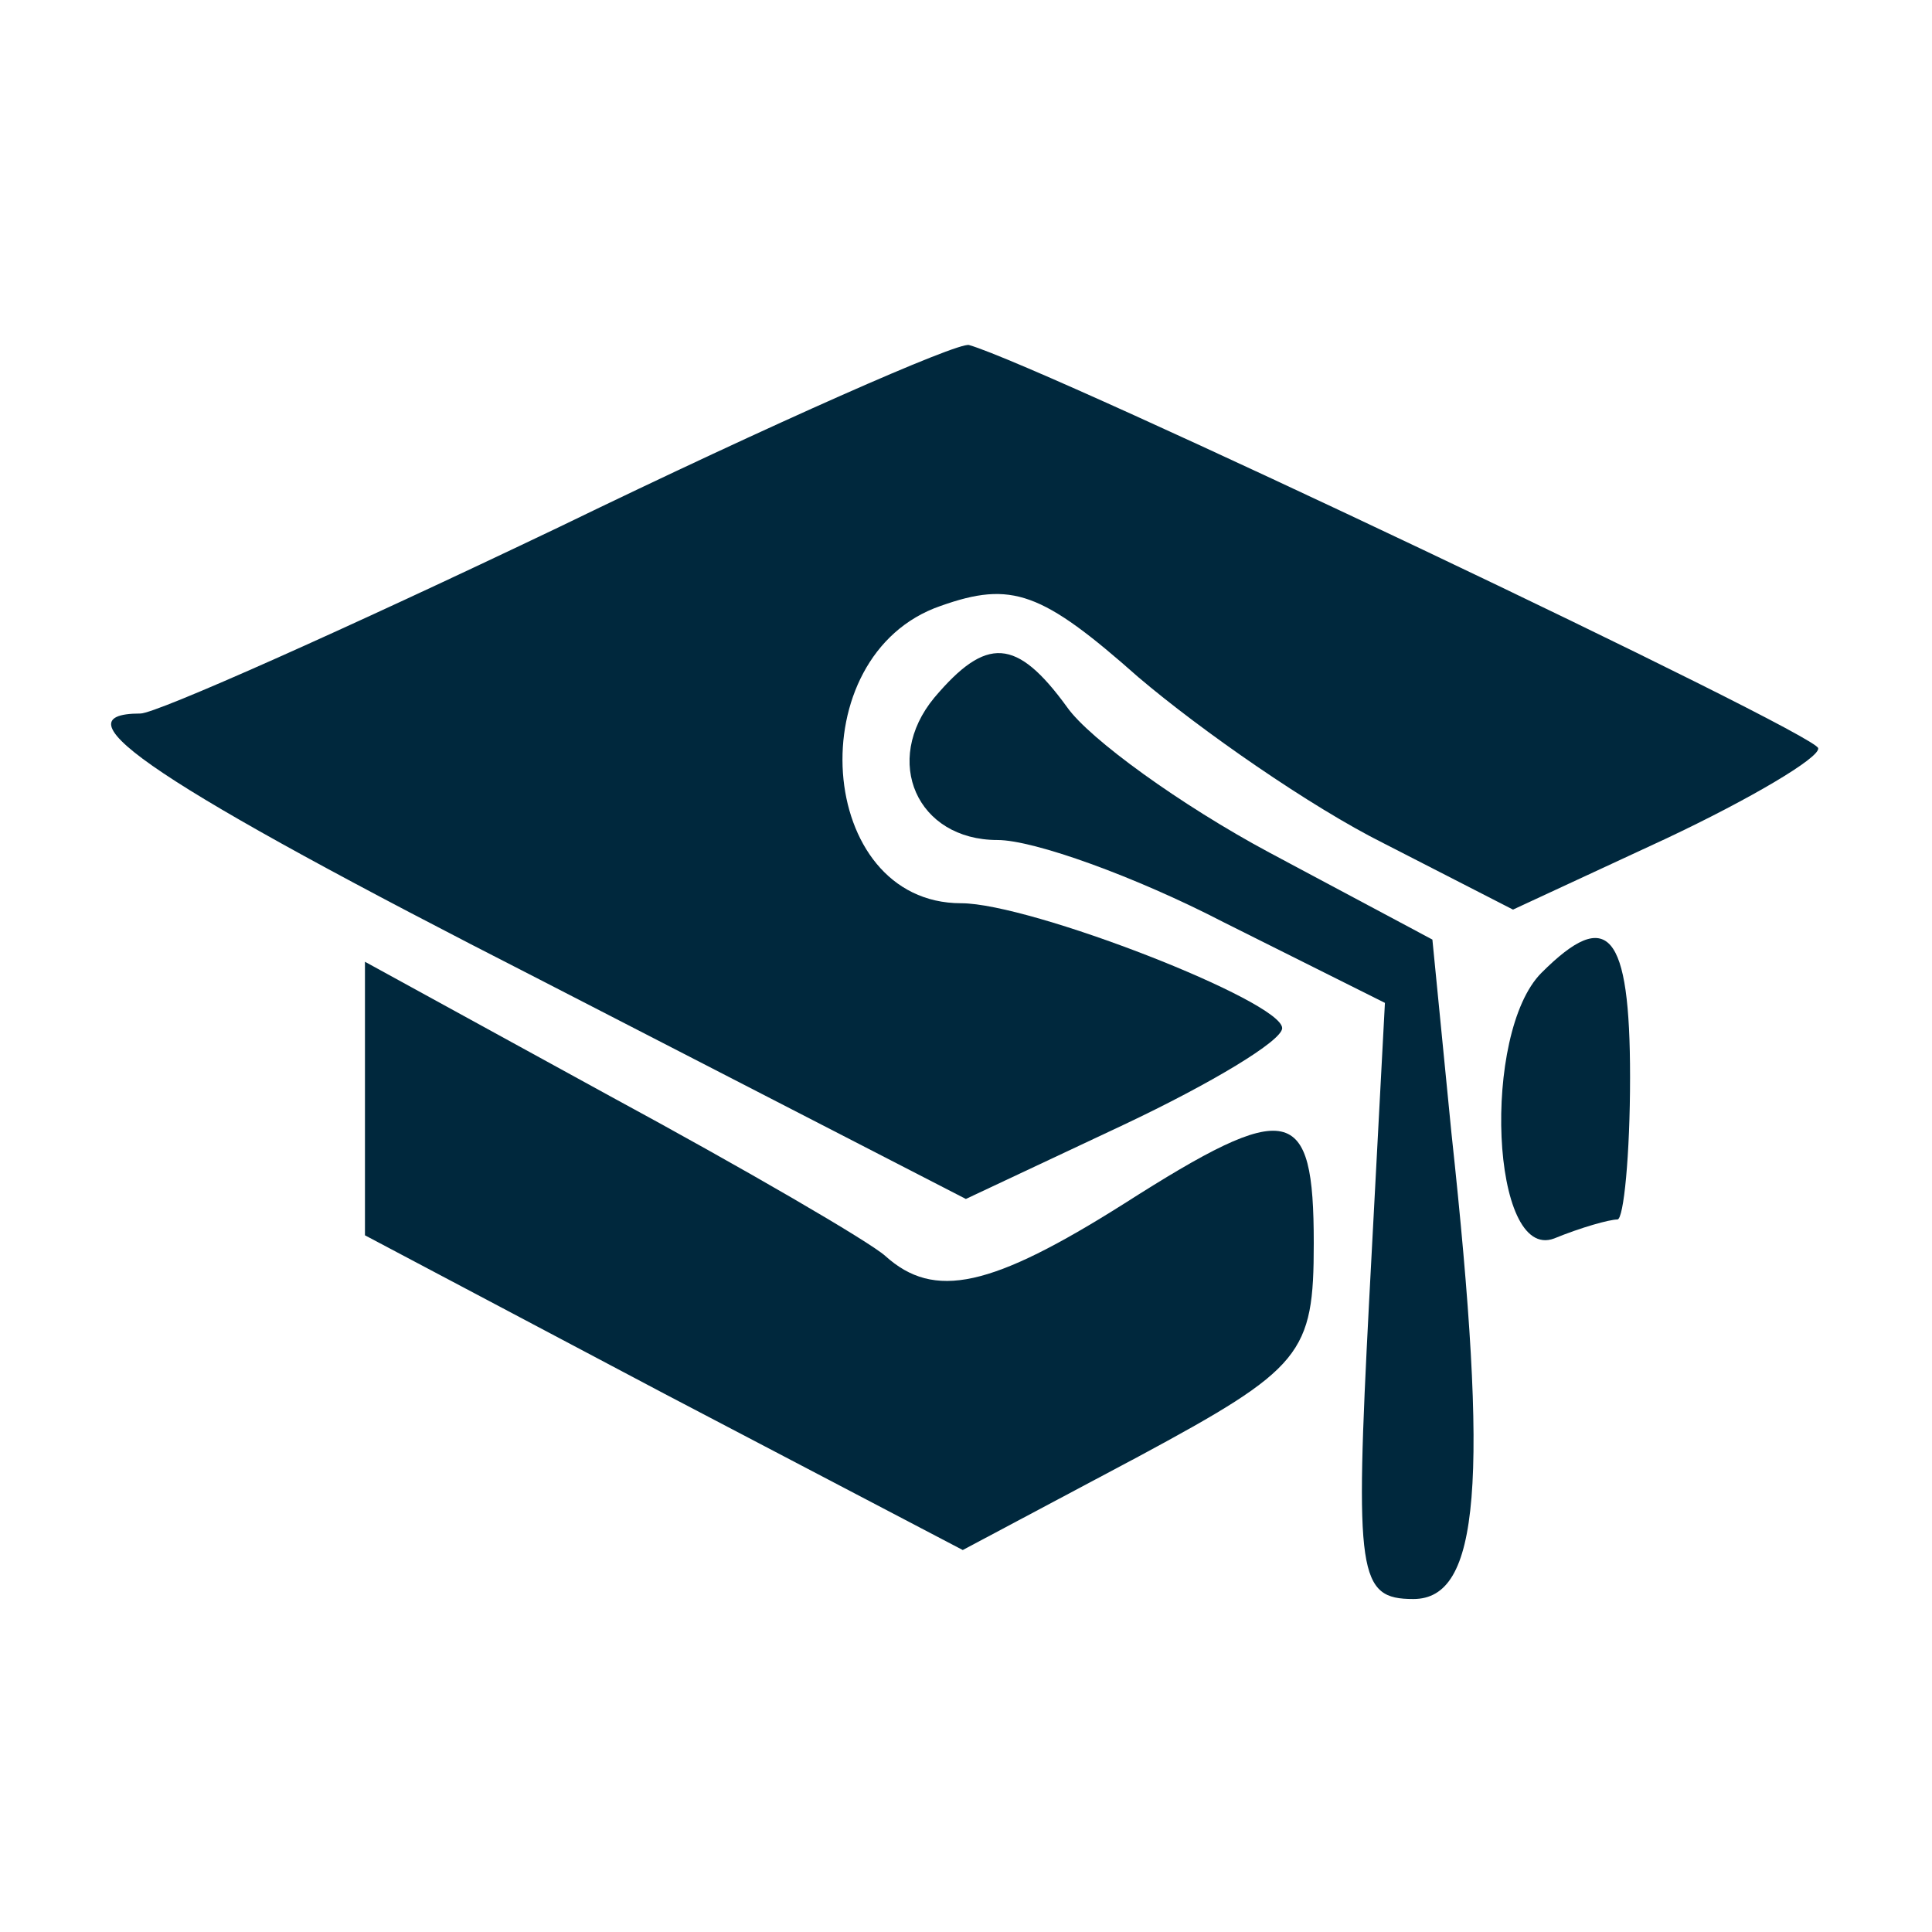
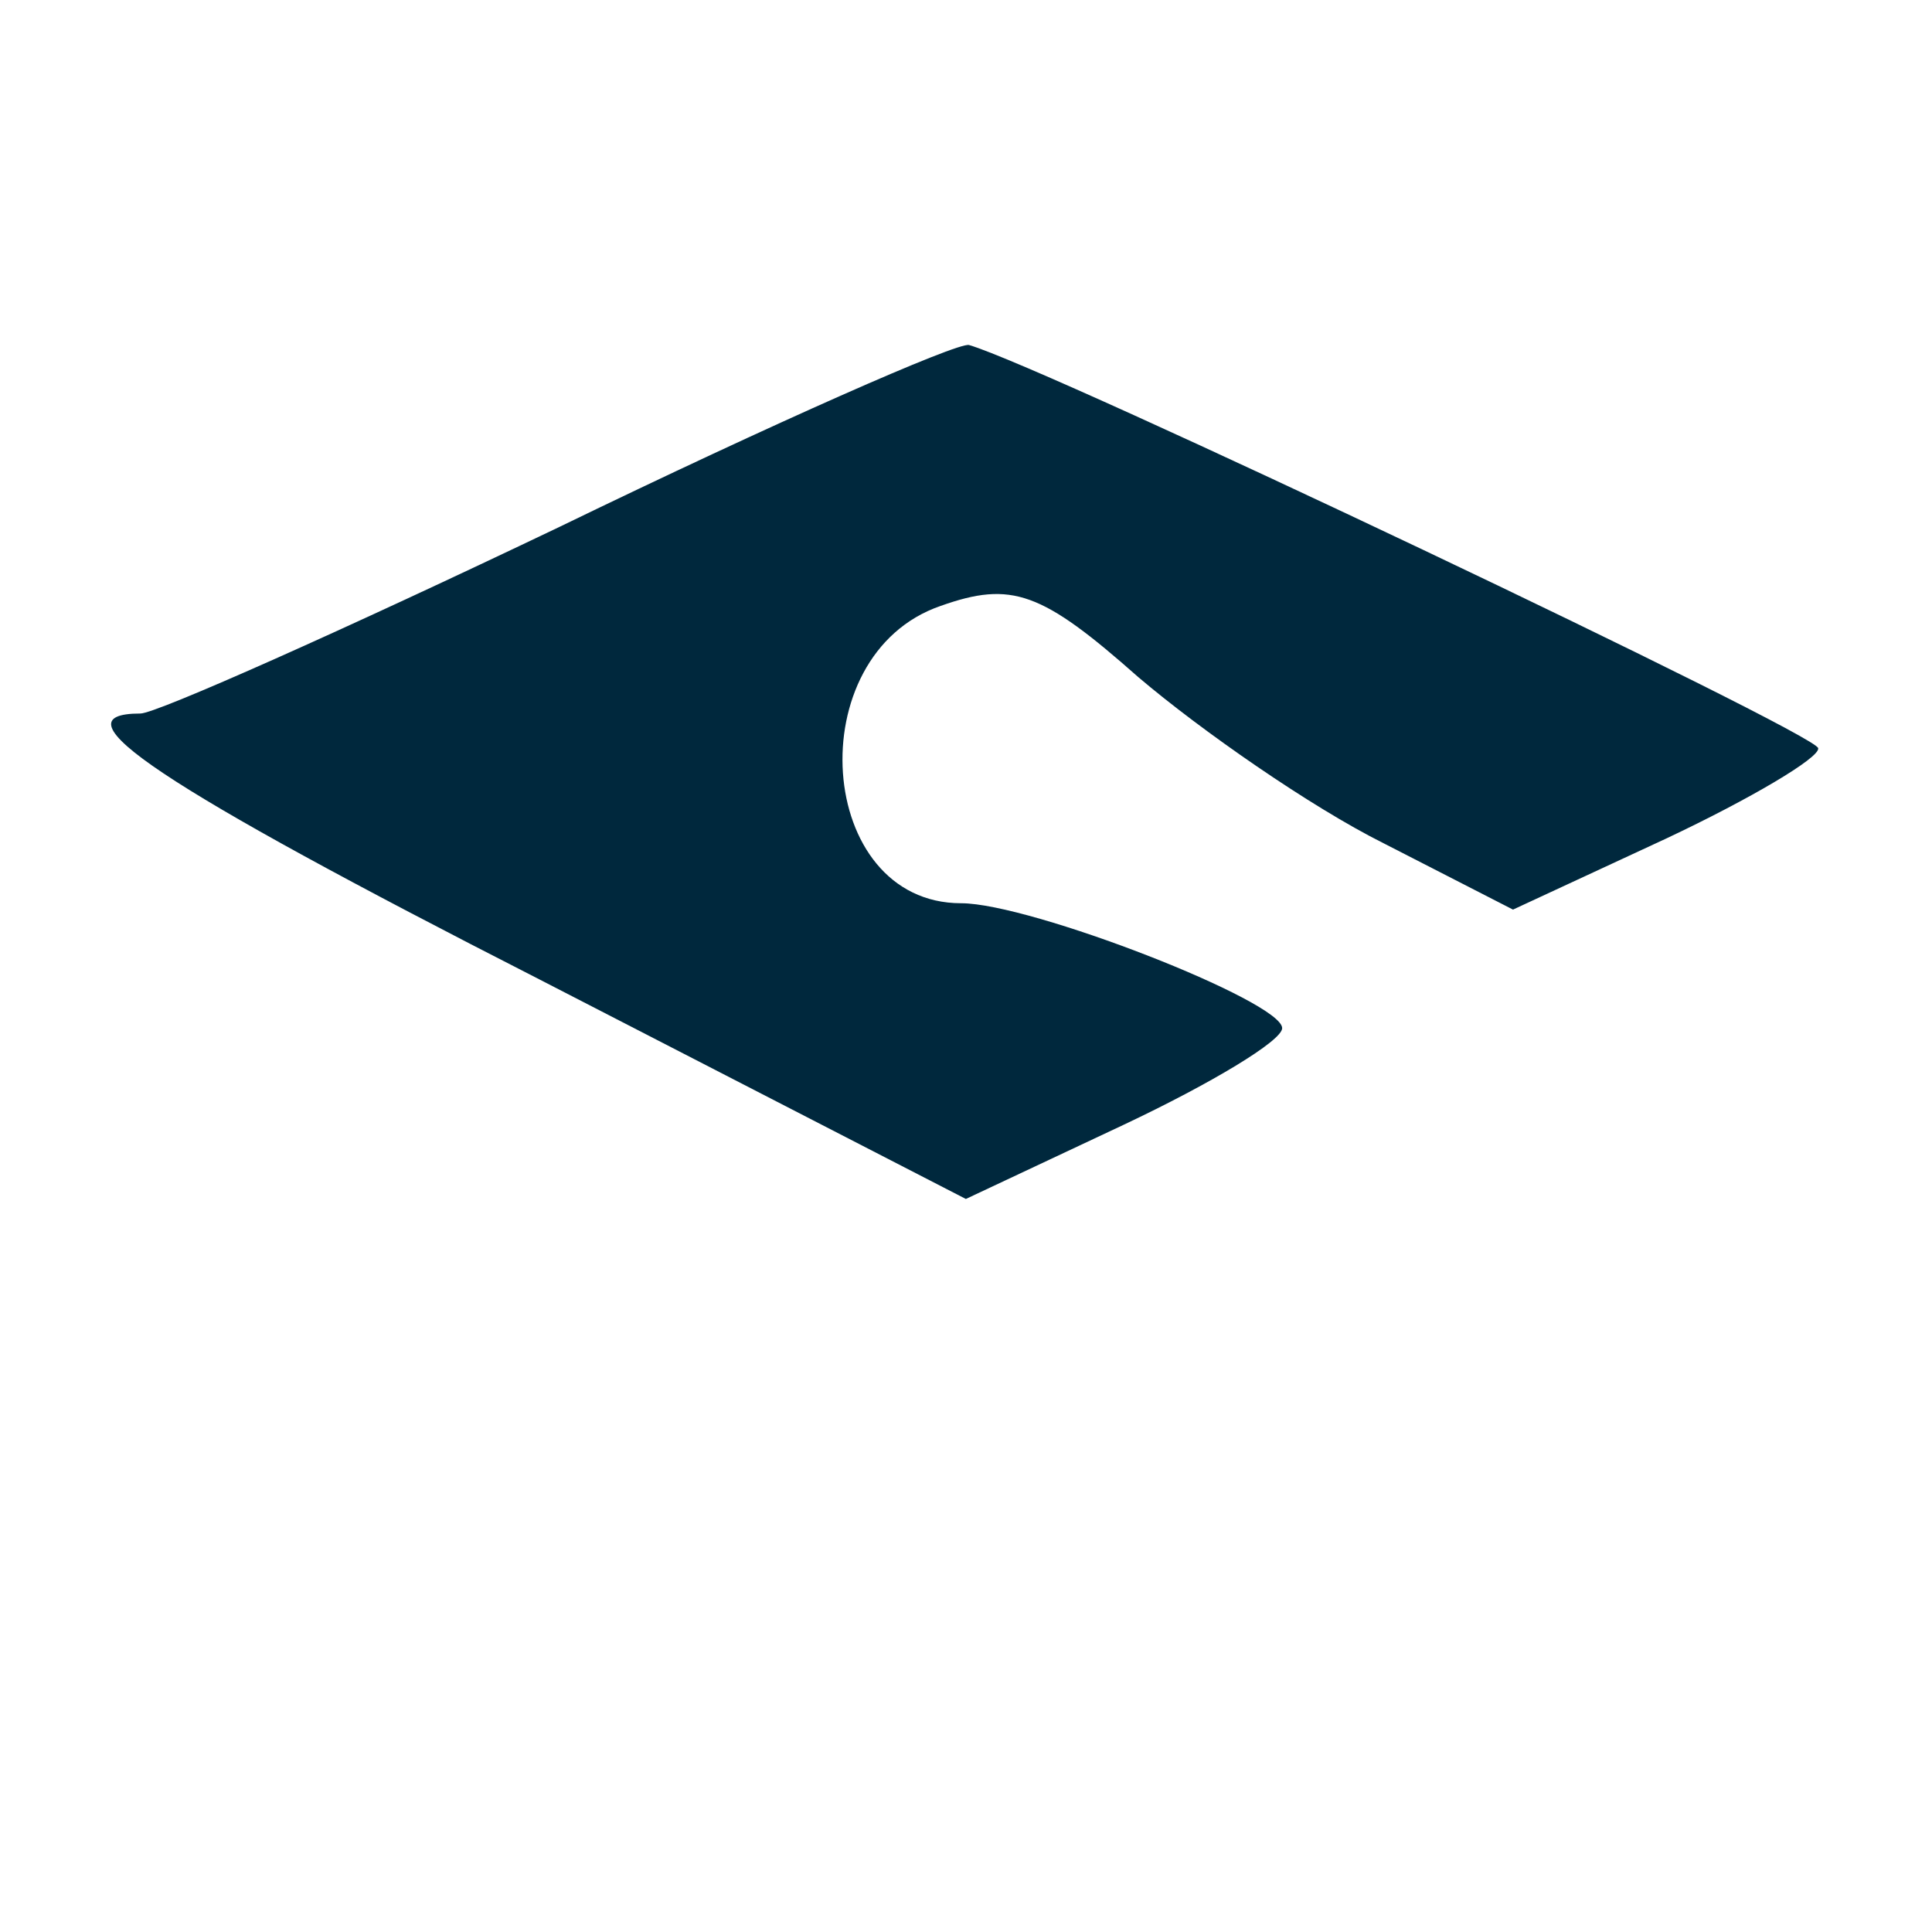
<svg xmlns="http://www.w3.org/2000/svg" width="114pt" height="114pt" viewBox="0 0 114 114">
  <g id="surface1">
    <path style=" stroke:none;fill-rule:nonzero;fill:rgb(0%,15.686%,23.922%);fill-opacity:1;" d="M 33.012 31.09 C 20.324 37.156 9.219 42.102 8.289 42.102 C 3.062 42.102 9.312 46.301 31.801 57.777 L 56.992 70.746 L 66.324 66.359 C 71.457 63.934 75.656 61.414 75.656 60.668 C 75.656 59.082 60.82 53.297 56.715 53.297 C 48.129 53.297 47.102 38.648 55.5 35.754 C 59.699 34.262 61.473 34.914 67.164 39.953 C 70.895 43.125 77.336 47.605 81.625 49.75 L 89.277 53.672 L 98.328 49.473 C 103.273 47.141 107.379 44.715 107.285 44.152 C 107.285 43.312 61.754 21.668 57.18 20.359 C 56.527 20.172 45.703 24.934 33.012 31.09 Z M 33.012 31.09 " />
-     <path style=" stroke:none;fill-rule:nonzero;fill:rgb(0%,15.686%,23.922%);fill-opacity:1;" d="M 55.129 41.168 C 52.047 44.898 54.102 49.566 58.859 49.566 C 61.004 49.566 66.977 51.711 72.203 54.418 L 81.719 59.176 L 80.785 76.809 C 79.945 92.953 80.133 94.352 83.398 94.352 C 87.316 94.352 87.879 87.539 85.641 66.828 L 84.52 55.441 L 74.91 50.312 C 69.684 47.512 64.27 43.594 62.965 41.727 C 59.98 37.621 58.207 37.527 55.129 41.168 Z M 90.957 57.402 C 87.41 60.949 87.973 74.477 91.703 73.078 C 93.289 72.426 94.969 71.957 95.438 71.957 C 95.809 71.957 96.184 68.133 96.184 63.562 C 96.184 54.977 94.875 53.484 90.957 57.402 Z M 90.957 57.402 " />
-     <path style=" stroke:none;fill-rule:nonzero;fill:rgb(0%,15.686%,23.922%);fill-opacity:1;" d="M 21.535 64.867 L 21.535 72.891 L 39.172 82.223 L 56.809 91.461 L 67.164 85.953 C 76.867 80.73 77.52 79.891 77.52 73.359 C 77.52 65.148 76.121 64.773 66.324 71.027 C 58.488 75.973 55.129 76.719 52.234 74.105 C 51.301 73.266 43.93 68.973 36 64.68 L 21.535 56.75 Z M 21.535 64.867 " />
  </g>
</svg>